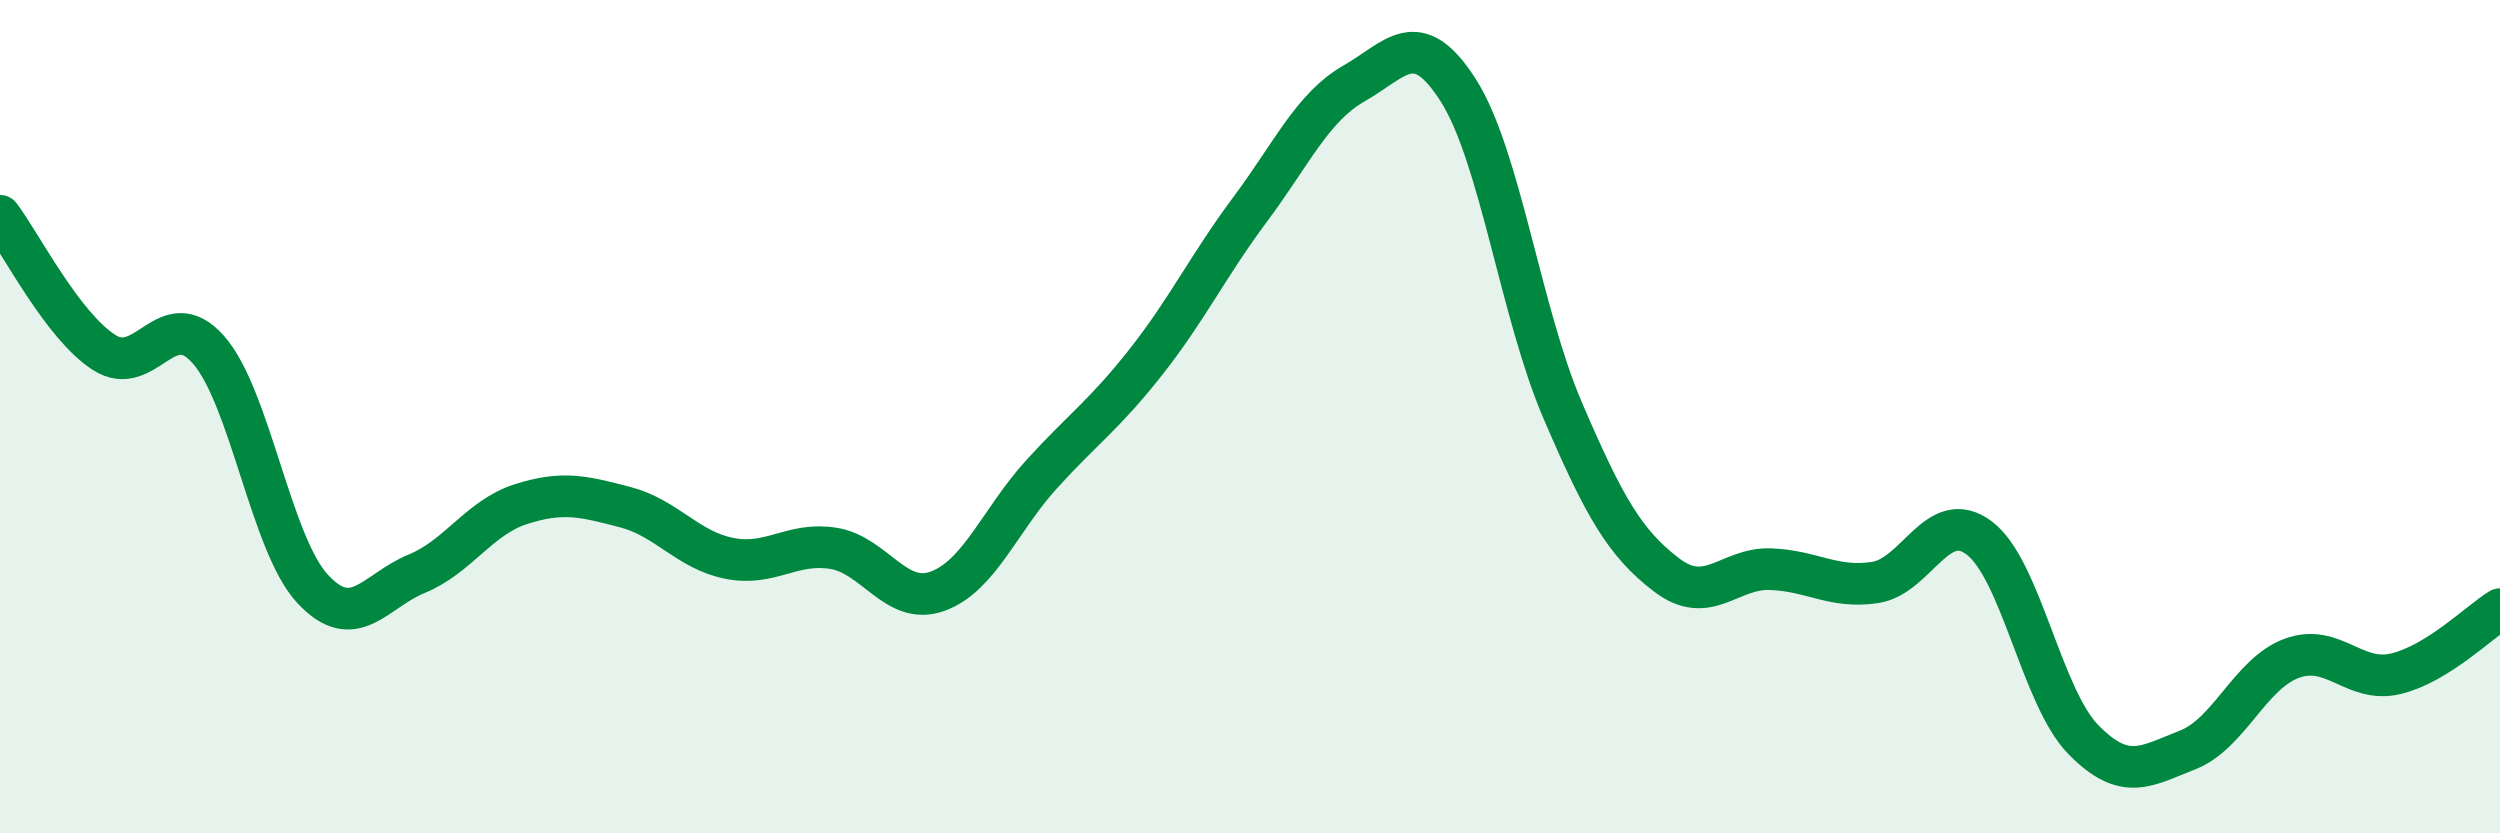
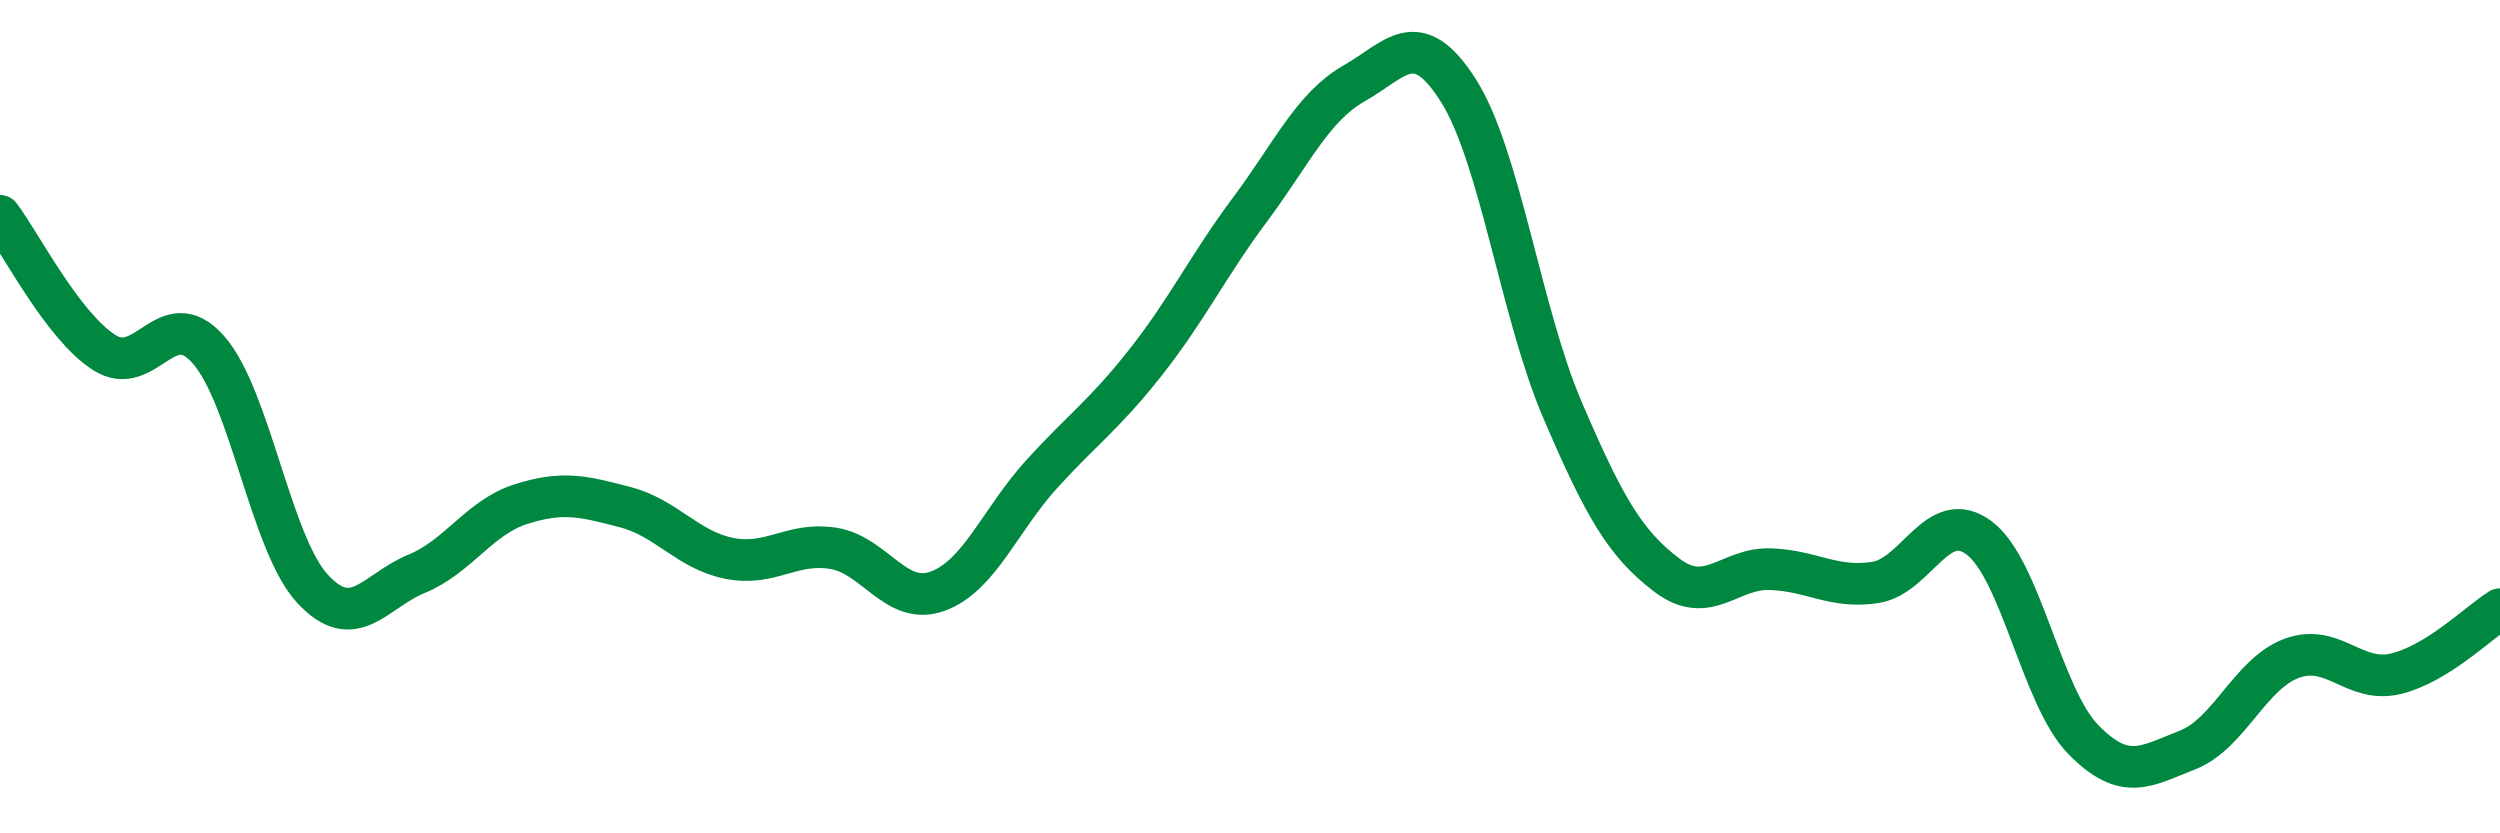
<svg xmlns="http://www.w3.org/2000/svg" width="60" height="20" viewBox="0 0 60 20">
-   <path d="M 0,5.18 C 0.5,5.84 1.5,7.82 2.5,8.46 C 3.5,9.1 4,7.26 5,8.39 C 6,9.52 6.5,13.05 7.5,14.13 C 8.5,15.21 9,14.18 10,13.77 C 11,13.36 11.5,12.42 12.5,12.1 C 13.5,11.78 14,11.91 15,12.17 C 16,12.43 16.5,13.2 17.5,13.4 C 18.5,13.6 19,13 20,13.16 C 21,13.32 21.5,14.55 22.5,14.19 C 23.5,13.83 24,12.48 25,11.38 C 26,10.28 26.5,9.96 27.5,8.69 C 28.5,7.42 29,6.37 30,5.03 C 31,3.69 31.5,2.57 32.5,2 C 33.5,1.43 34,0.6 35,2.17 C 36,3.74 36.5,7.51 37.5,9.84 C 38.5,12.17 39,13.04 40,13.8 C 41,14.56 41.5,13.62 42.5,13.66 C 43.5,13.7 44,14.13 45,13.98 C 46,13.83 46.5,12.16 47.5,12.91 C 48.5,13.66 49,16.73 50,17.75 C 51,18.77 51.5,18.39 52.5,18 C 53.5,17.61 54,16.17 55,15.8 C 56,15.43 56.5,16.41 57.5,16.17 C 58.5,15.93 59.5,14.93 60,14.62L60 20L0 20Z" fill="#008740" opacity="0.1" stroke-linecap="round" stroke-linejoin="round" />
  <path d="M 0,5.18 C 0.5,5.84 1.5,7.82 2.5,8.46 C 3.5,9.1 4,7.26 5,8.39 C 6,9.52 6.5,13.05 7.5,14.13 C 8.5,15.21 9,14.18 10,13.77 C 11,13.36 11.5,12.42 12.5,12.1 C 13.5,11.78 14,11.91 15,12.17 C 16,12.43 16.5,13.2 17.5,13.4 C 18.5,13.6 19,13 20,13.16 C 21,13.32 21.5,14.55 22.5,14.19 C 23.5,13.83 24,12.48 25,11.38 C 26,10.28 26.5,9.96 27.5,8.69 C 28.5,7.42 29,6.37 30,5.03 C 31,3.69 31.5,2.57 32.5,2 C 33.5,1.43 34,0.6 35,2.17 C 36,3.74 36.5,7.51 37.5,9.84 C 38.5,12.17 39,13.04 40,13.8 C 41,14.56 41.5,13.62 42.5,13.66 C 43.5,13.7 44,14.13 45,13.98 C 46,13.83 46.5,12.16 47.5,12.91 C 48.5,13.66 49,16.73 50,17.75 C 51,18.77 51.5,18.39 52.5,18 C 53.5,17.61 54,16.17 55,15.8 C 56,15.43 56.5,16.41 57.5,16.17 C 58.5,15.93 59.5,14.93 60,14.62" stroke="#008740" stroke-width="1" fill="none" stroke-linecap="round" stroke-linejoin="round" />
</svg>